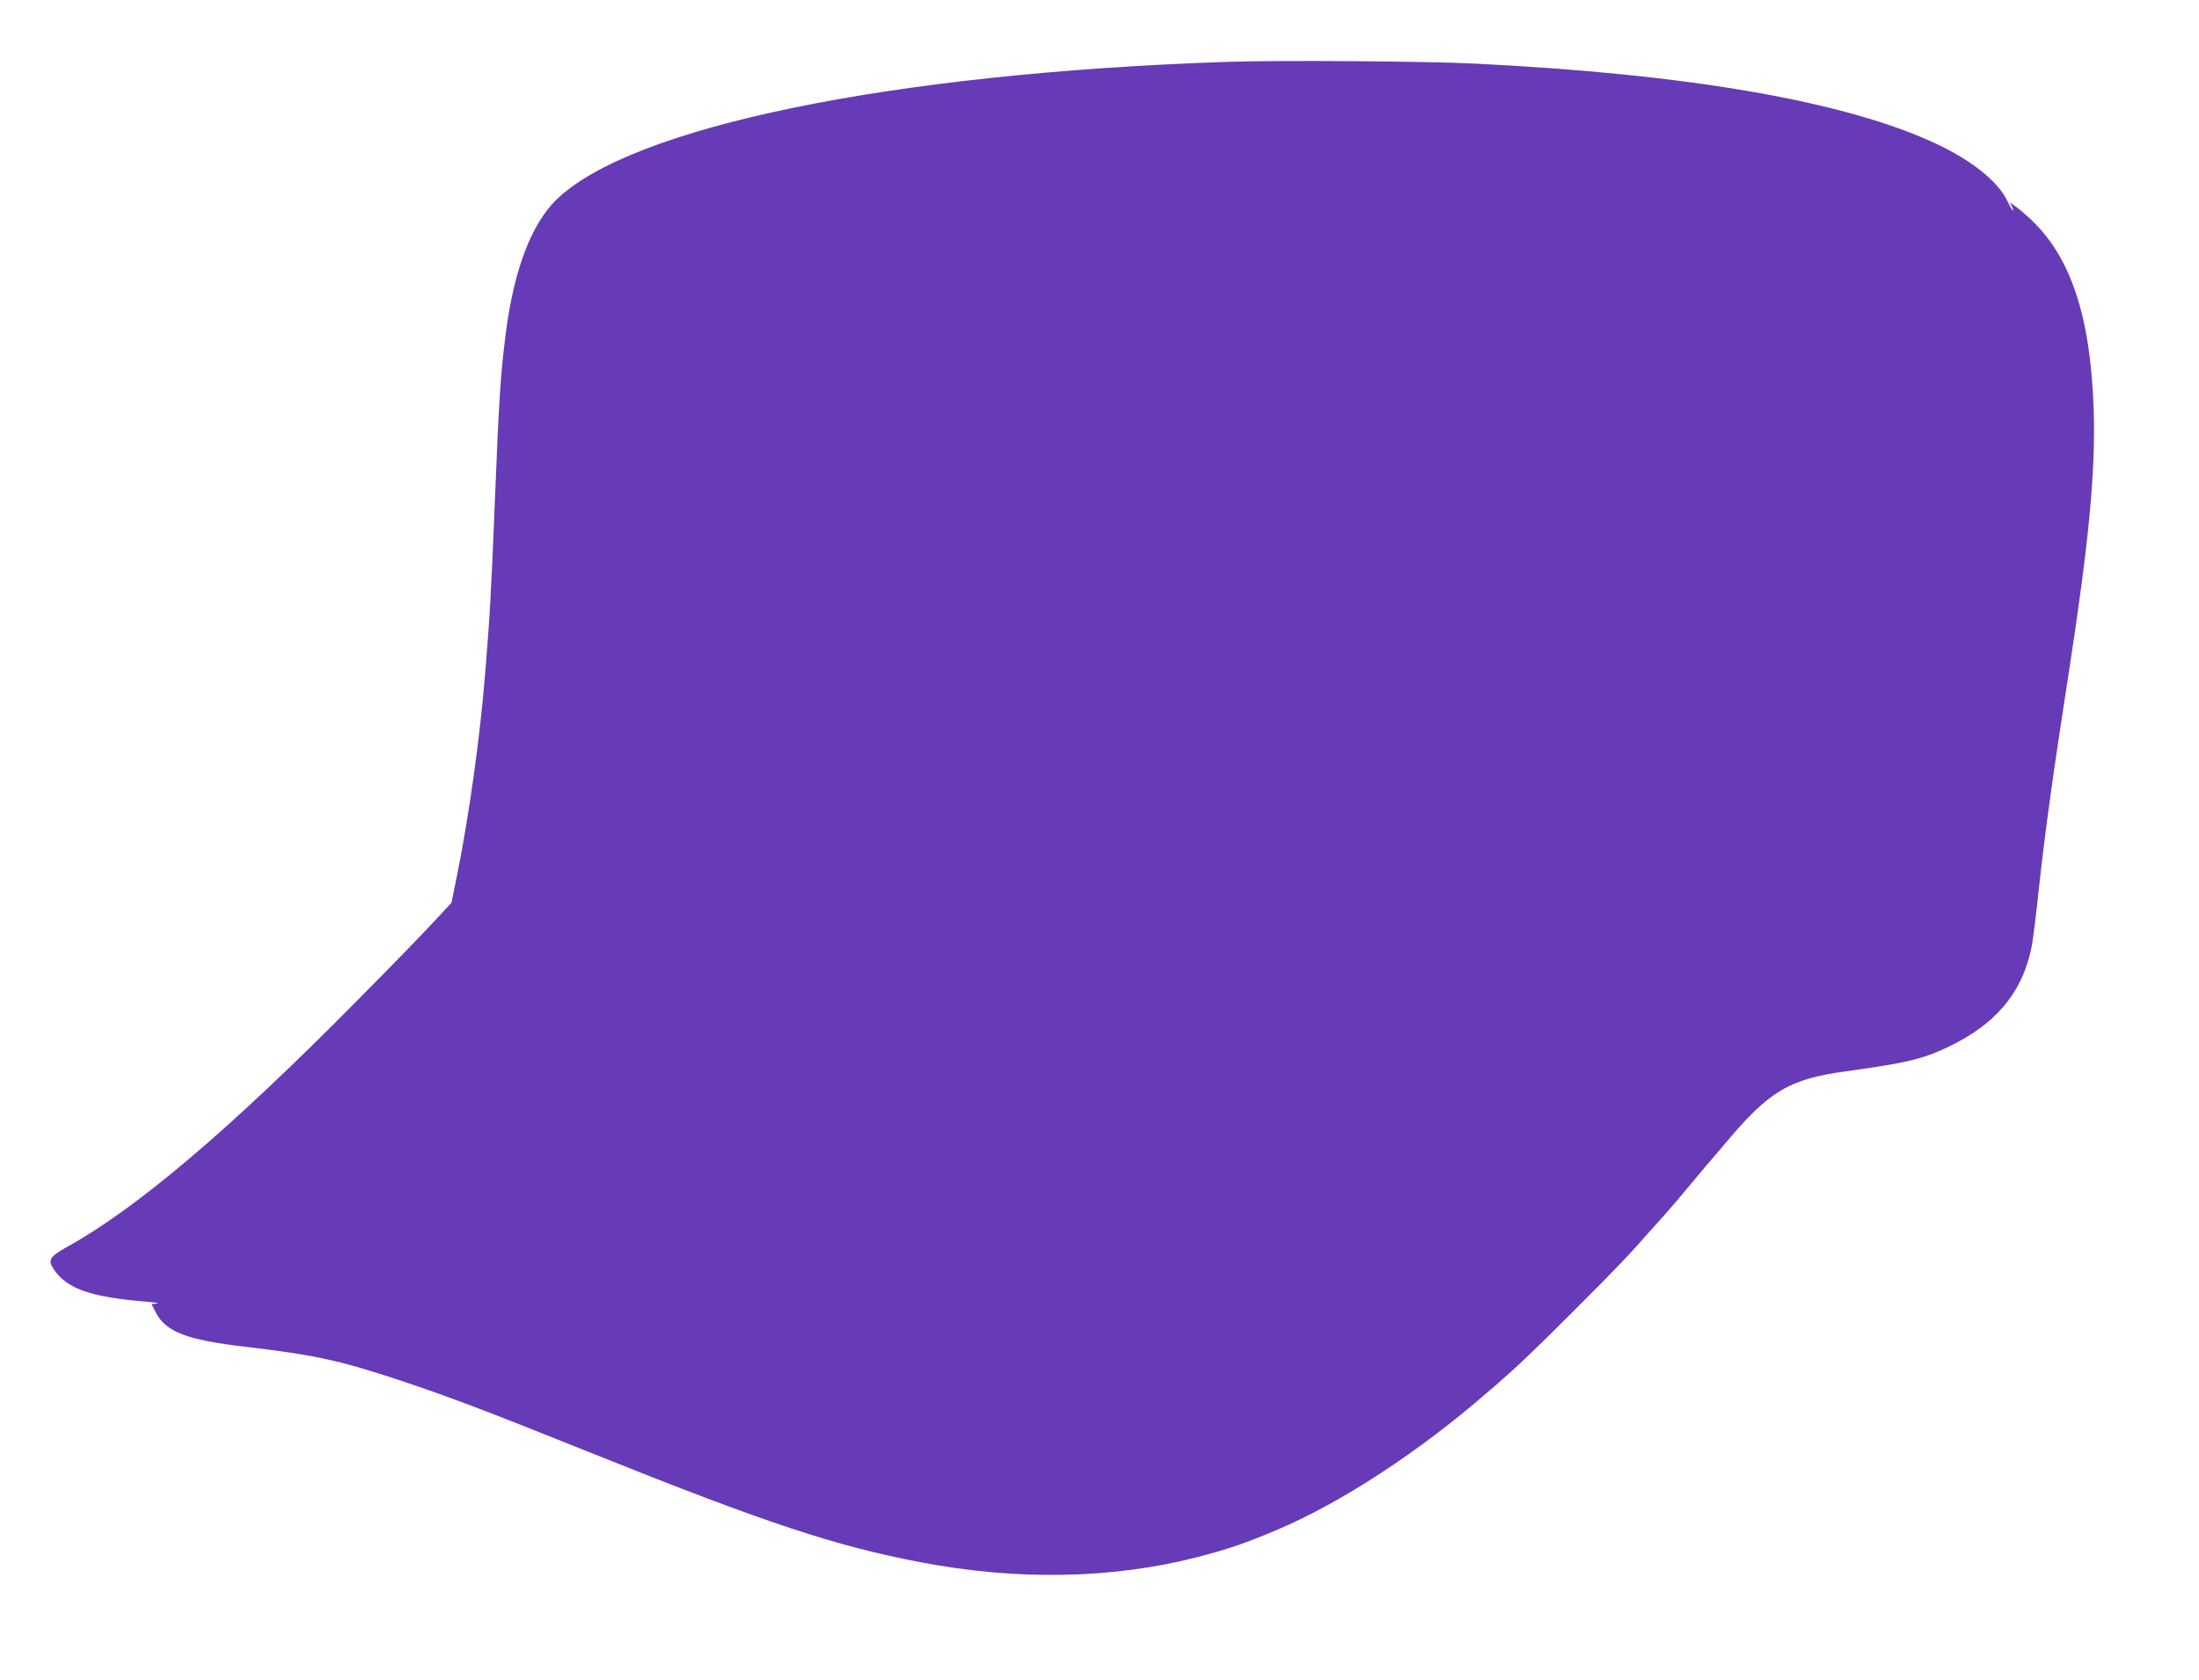
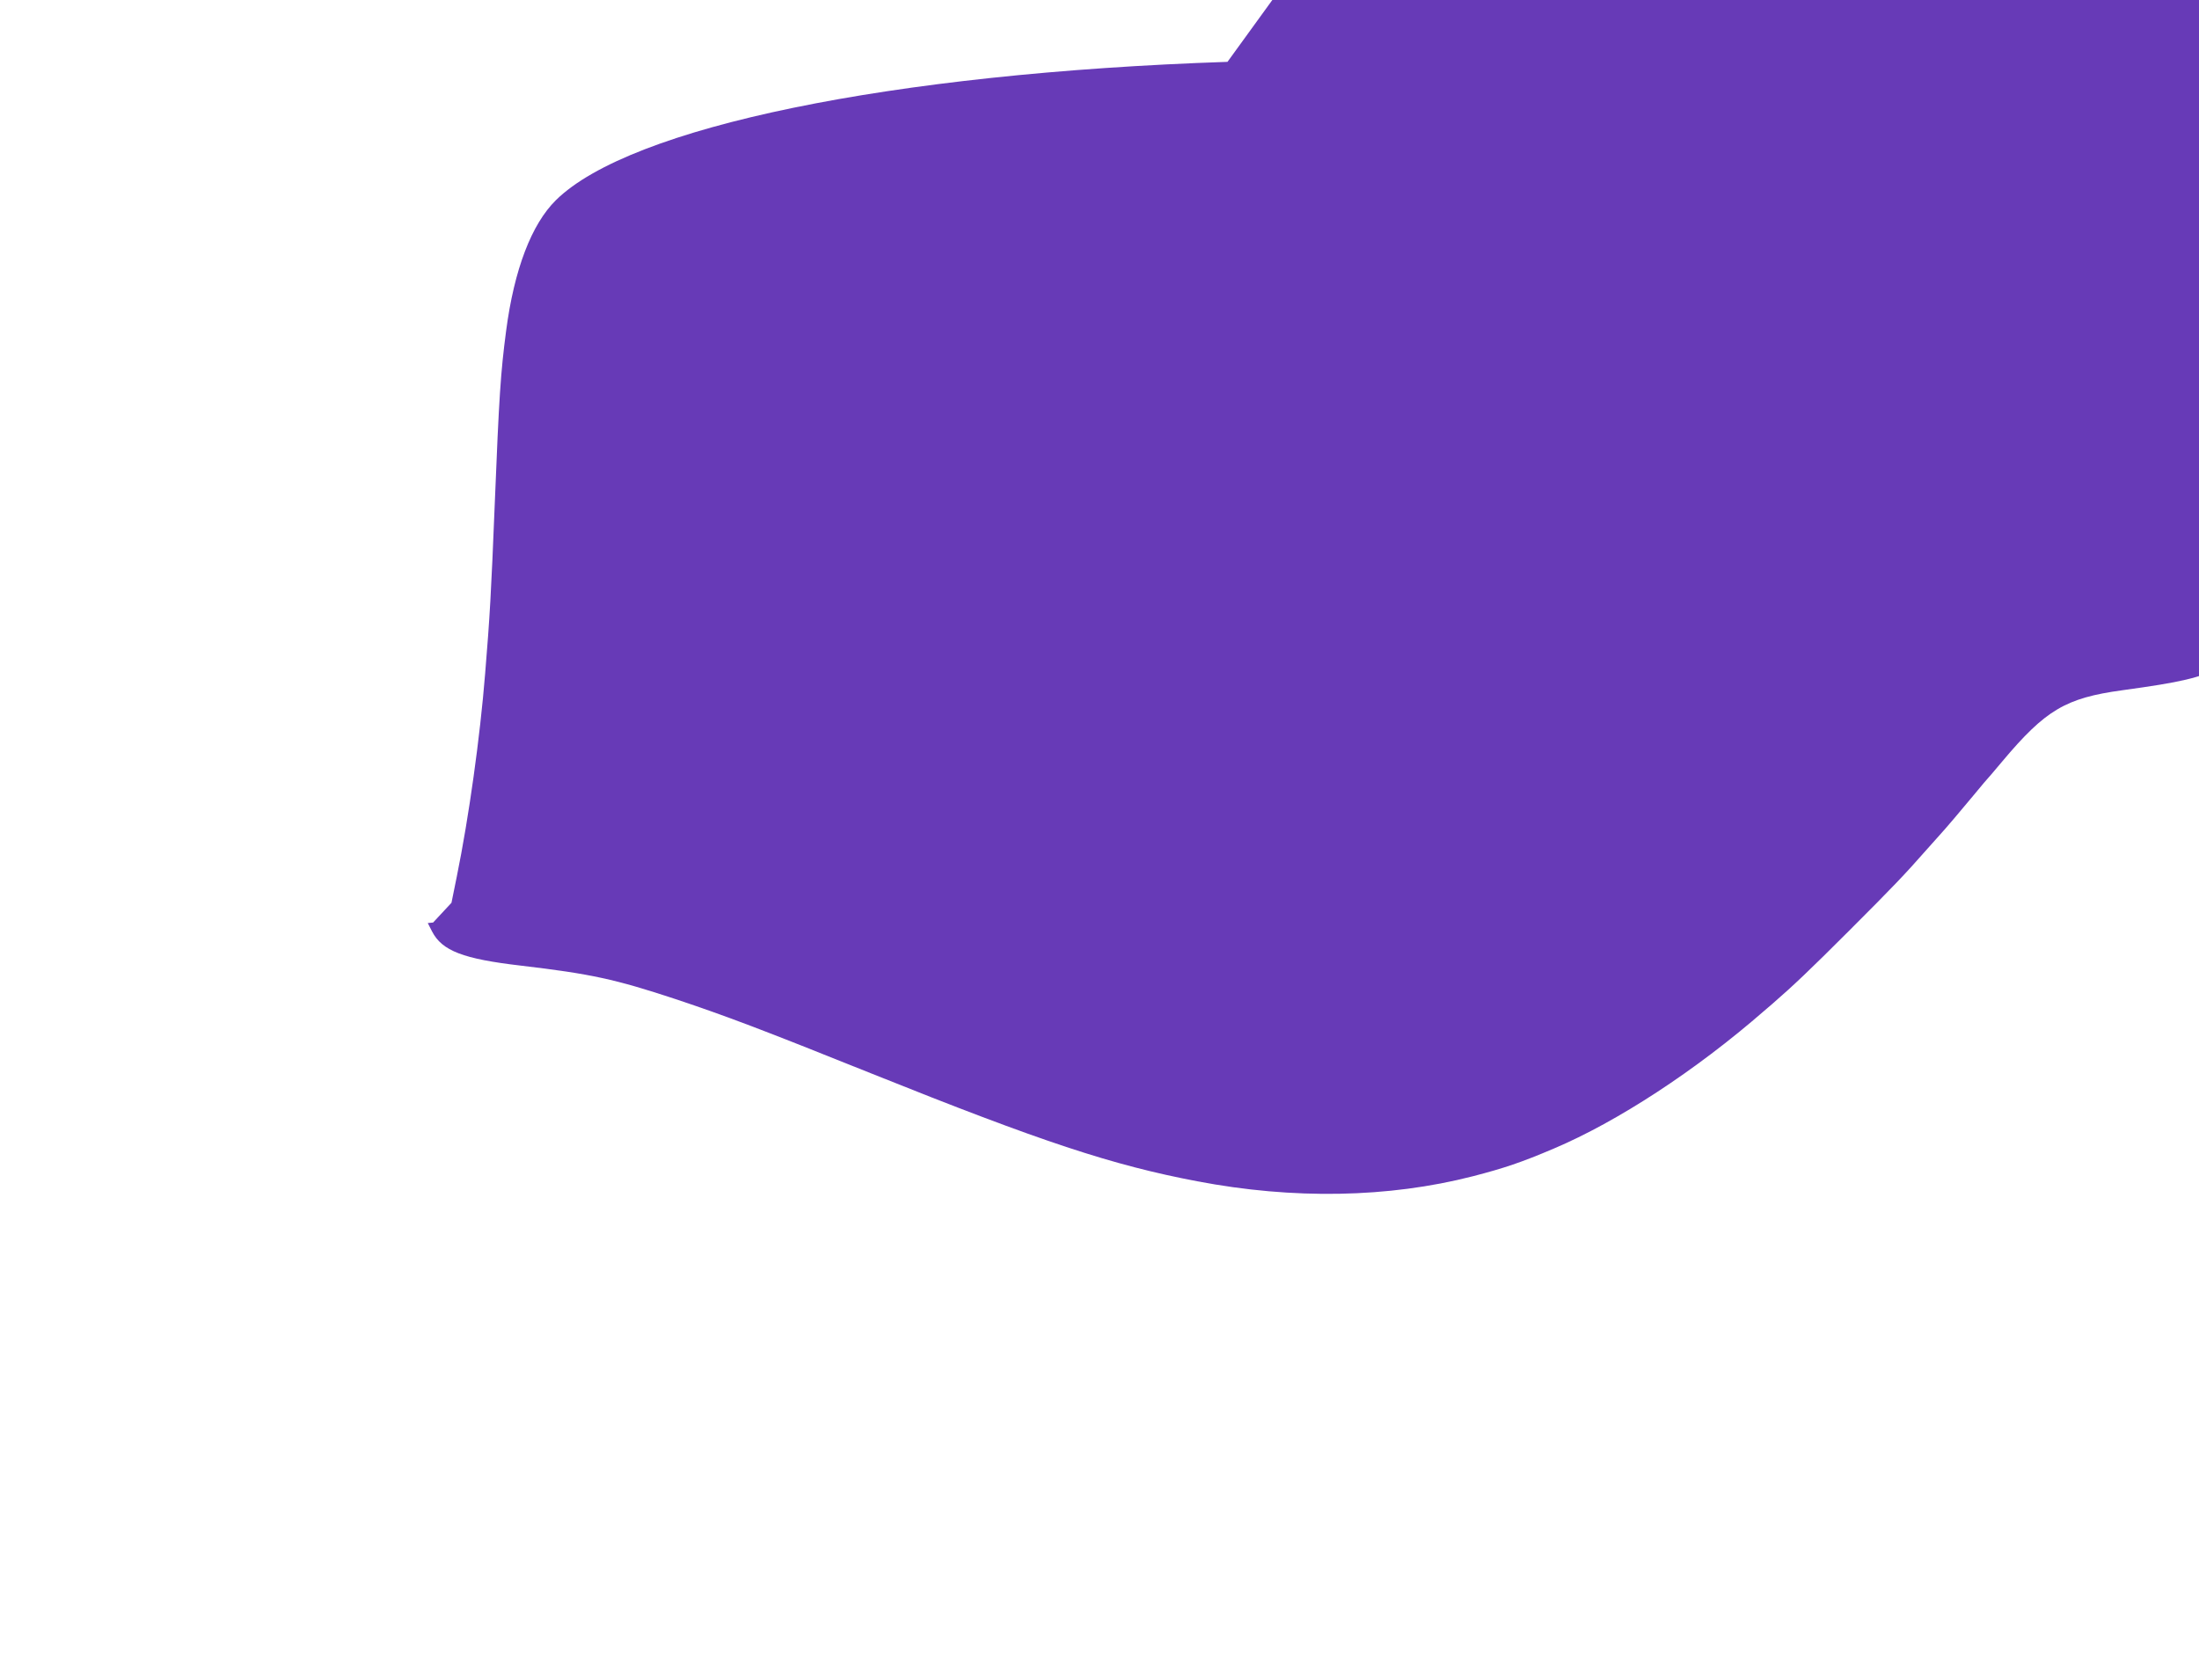
<svg xmlns="http://www.w3.org/2000/svg" version="1.0" width="1280pt" height="978pt" viewBox="0 0 1280 978" preserveAspectRatio="xMidYMid meet">
  <g transform="translate(0,978) scale(0.1,-0.1)" fill="#673ab7" stroke="none">
-     <path d="M7145 9420 c-1960 -66 -3477 -379 -3909 -805 -142 -140 -243 -403 -290 -761 -32 -244 -41 -381 -66 -1004 -21 -525 -29 -662 -56 -990 -30 -374 -95 -838 -165 -1182 l-31 -153 -107 -115 c-58 -63 -254 -265 -436 -448 -740 -750 -1286 -1214 -1694 -1440 -105 -59 -115 -77 -75 -135 77 -110 213 -157 534 -184 52 -4 81 -9 63 -11 l-31 -3 25 -49 c58 -113 182 -160 518 -199 406 -48 546 -78 900 -195 296 -99 490 -172 1140 -433 992 -398 1400 -533 1895 -627 560 -107 1114 -97 1605 29 182 47 283 81 471 161 371 157 827 455 1224 801 14 12 36 31 49 42 122 106 214 193 446 425 264 264 321 324 455 476 36 40 70 78 75 84 21 22 141 163 180 211 22 27 56 67 75 90 20 22 68 78 107 125 252 300 369 369 698 414 349 48 443 70 591 140 279 132 433 314 488 576 9 41 29 206 46 365 32 297 81 656 169 1220 119 769 160 1192 148 1550 -18 540 -132 886 -363 1105 -33 31 -74 66 -93 79 l-33 24 12 -22 c6 -13 10 -25 8 -27 -3 -2 -18 24 -34 57 -53 111 -203 232 -407 329 -526 249 -1446 409 -2697 470 -288 14 -1137 20 -1435 10z" />
+     <path d="M7145 9420 c-1960 -66 -3477 -379 -3909 -805 -142 -140 -243 -403 -290 -761 -32 -244 -41 -381 -66 -1004 -21 -525 -29 -662 -56 -990 -30 -374 -95 -838 -165 -1182 l-31 -153 -107 -115 l-31 -3 25 -49 c58 -113 182 -160 518 -199 406 -48 546 -78 900 -195 296 -99 490 -172 1140 -433 992 -398 1400 -533 1895 -627 560 -107 1114 -97 1605 29 182 47 283 81 471 161 371 157 827 455 1224 801 14 12 36 31 49 42 122 106 214 193 446 425 264 264 321 324 455 476 36 40 70 78 75 84 21 22 141 163 180 211 22 27 56 67 75 90 20 22 68 78 107 125 252 300 369 369 698 414 349 48 443 70 591 140 279 132 433 314 488 576 9 41 29 206 46 365 32 297 81 656 169 1220 119 769 160 1192 148 1550 -18 540 -132 886 -363 1105 -33 31 -74 66 -93 79 l-33 24 12 -22 c6 -13 10 -25 8 -27 -3 -2 -18 24 -34 57 -53 111 -203 232 -407 329 -526 249 -1446 409 -2697 470 -288 14 -1137 20 -1435 10z" />
  </g>
</svg>